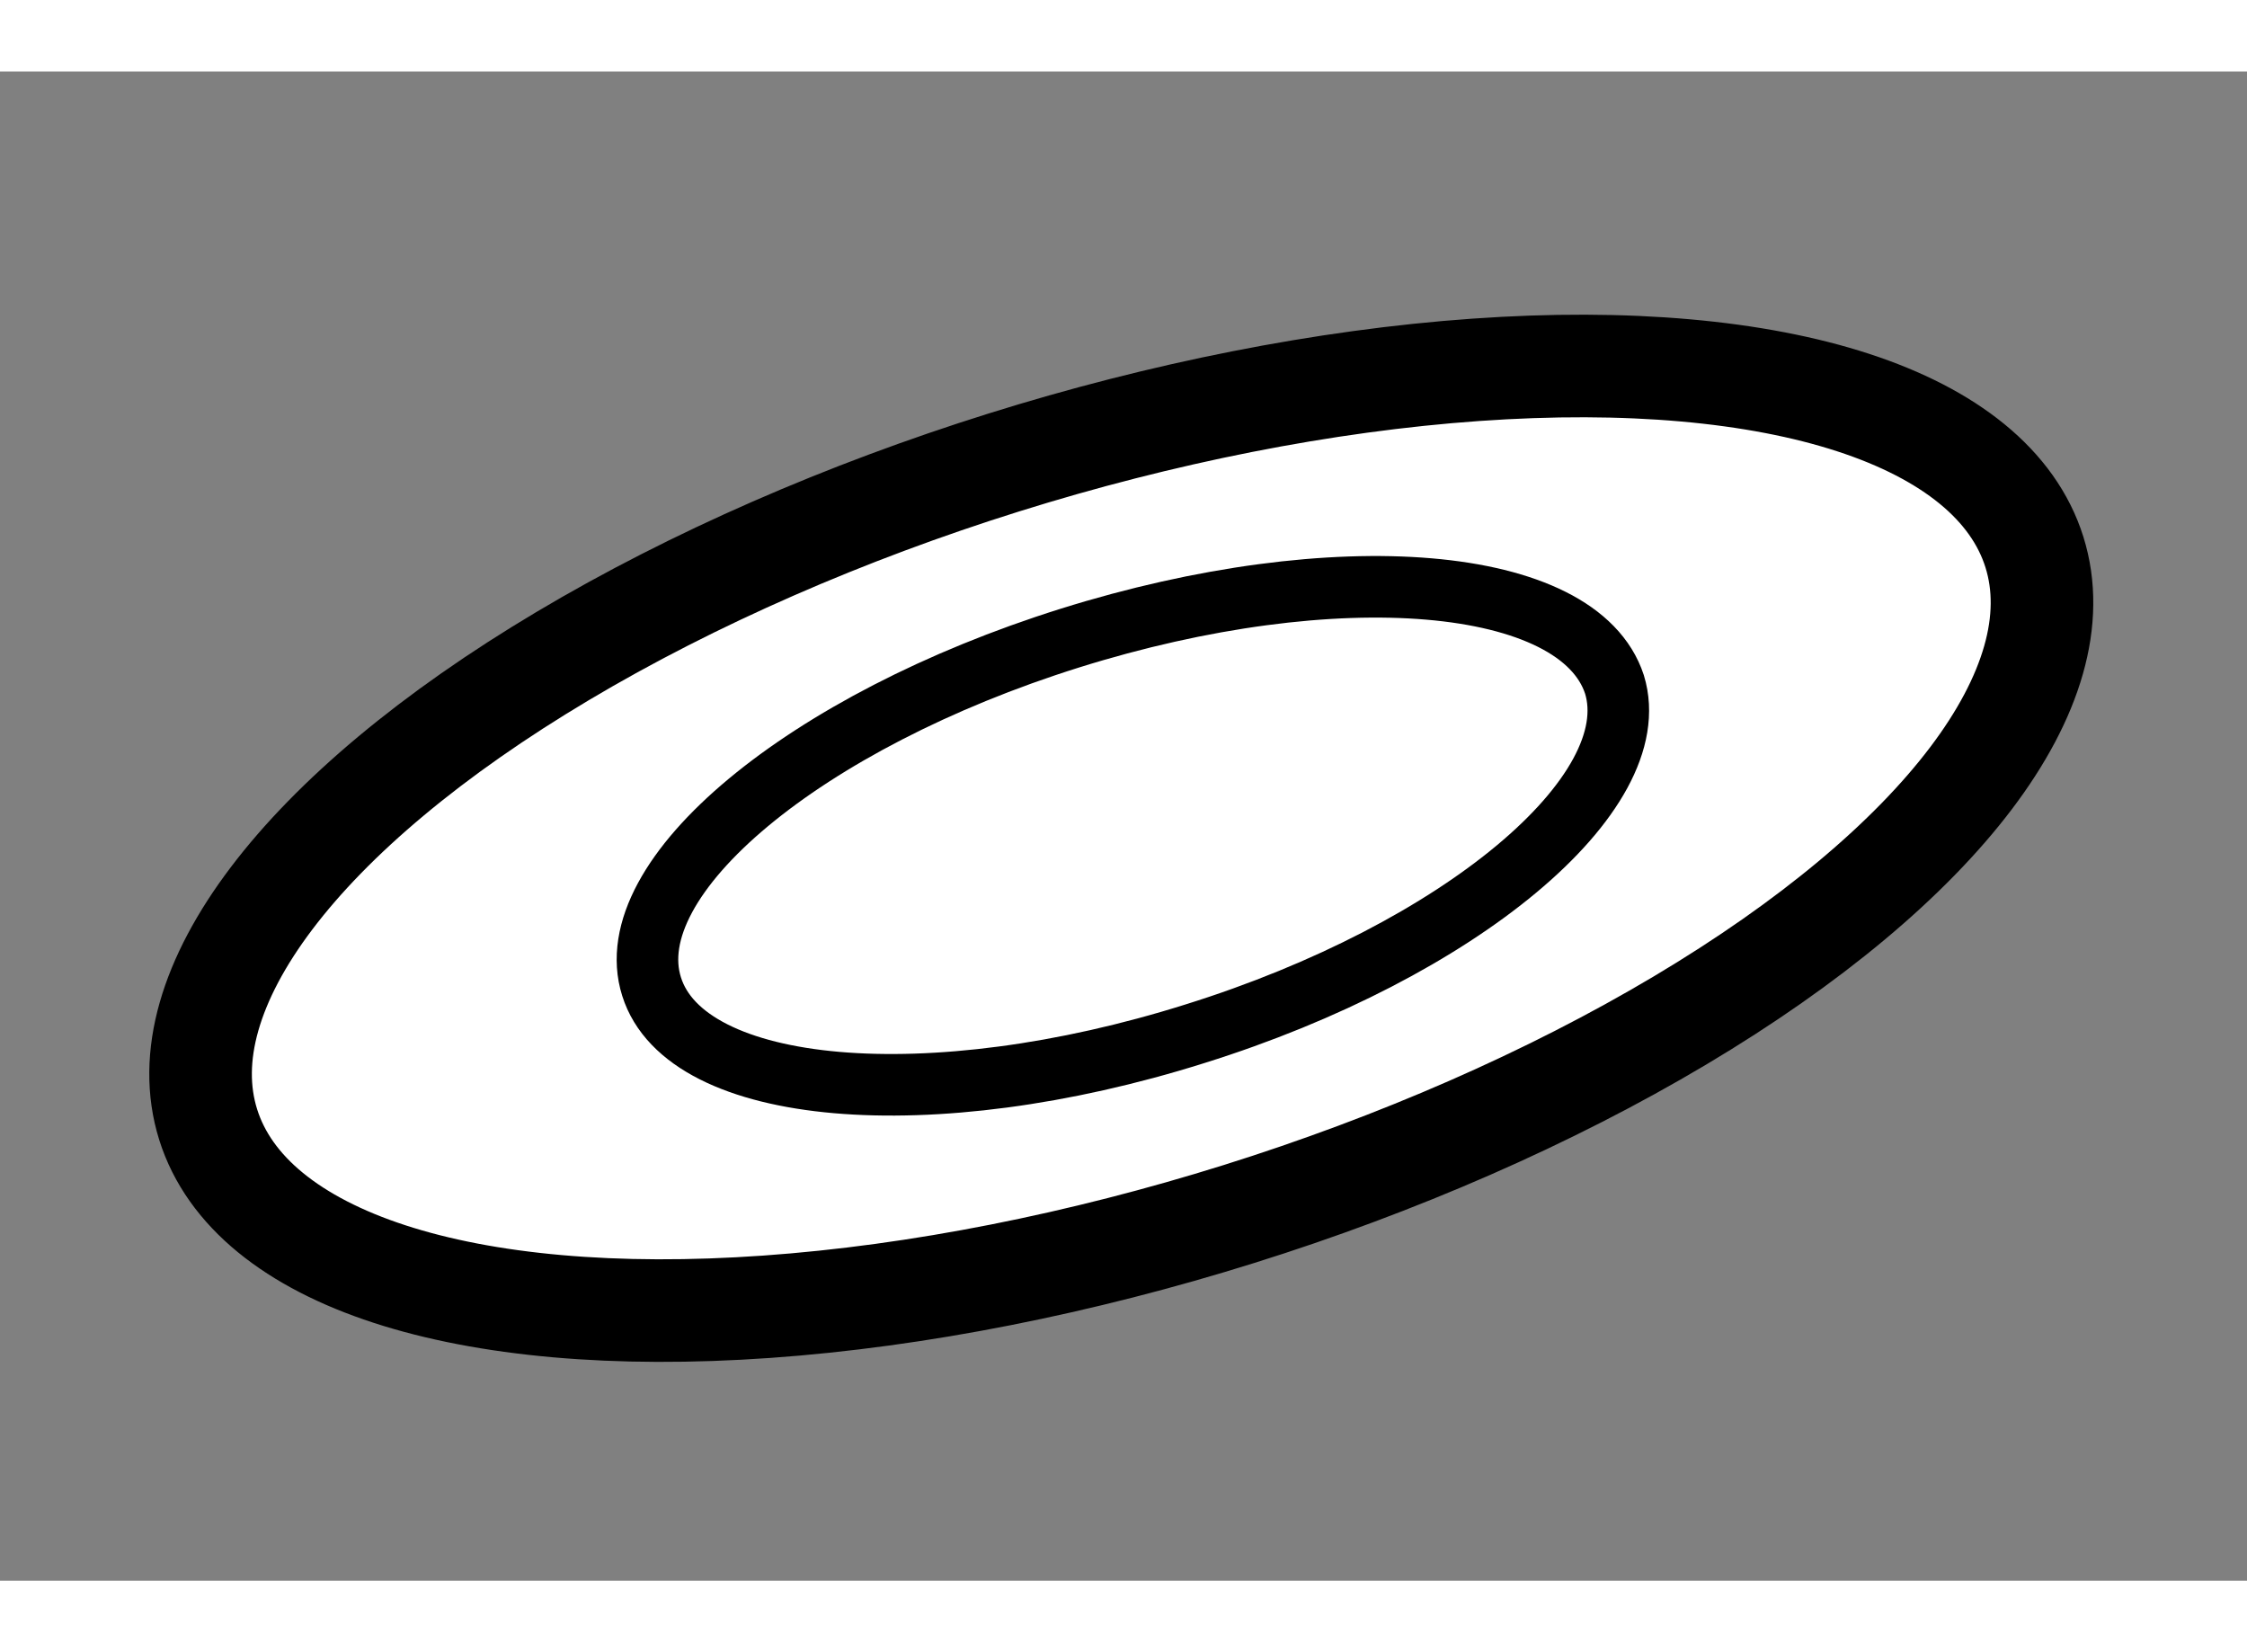
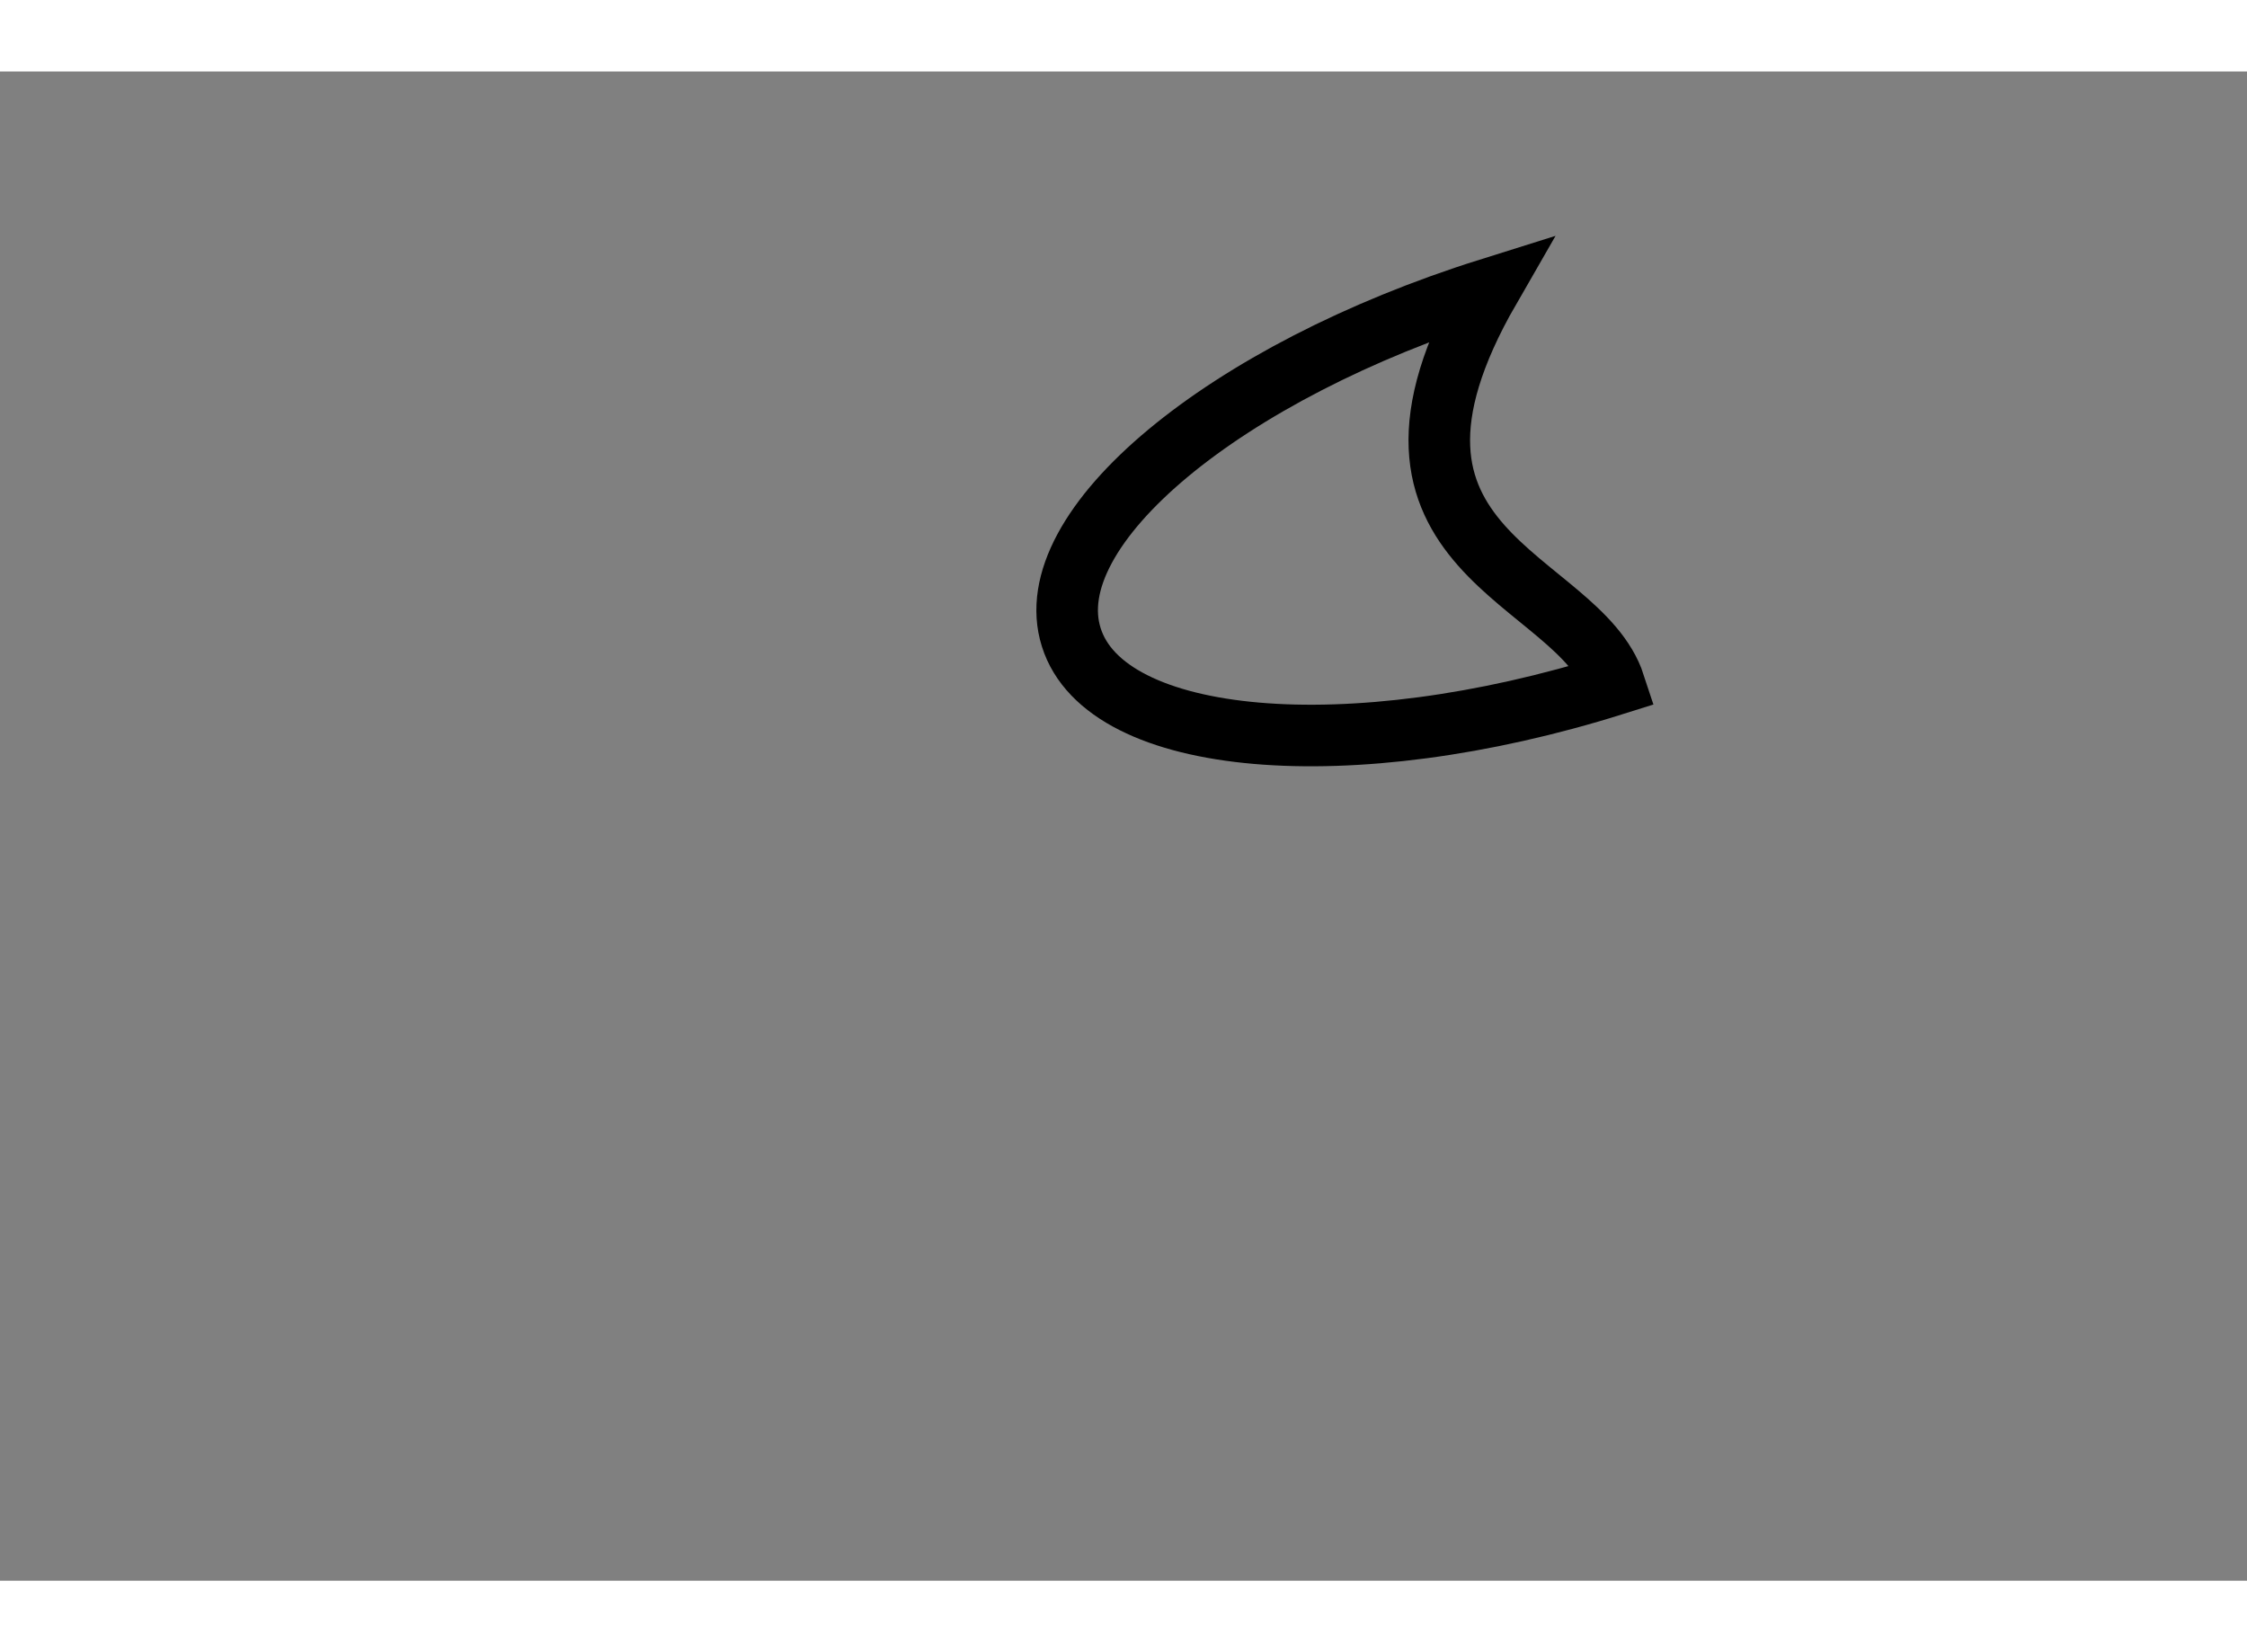
<svg xmlns="http://www.w3.org/2000/svg" version="1.1" x="0px" y="0px" width="244.8px" height="180px" viewBox="110.062 124.4 10.949 7.354" enable-background="new 0 0 244.8 180" xml:space="preserve">
  <rect x="110.062" y="124.4" width="10.949" height="7.354" fill="#808080" stroke="none" />
  <g>
-     <ellipse transform="matrix(0.954 -0.299 0.299 0.954 -33.048 40.467)" fill="#FFFFFF" stroke="#000000" stroke-width="0.5" cx="115.582" cy="128.122" rx="4.664" ry="1.919" />
-     <path fill="none" stroke="#000000" stroke-width="0.3" d="M117.929,127.387c0.162,0.531-0.752,1.298-2.045,1.702     c-1.292,0.407-2.48,0.303-2.647-0.23c-0.169-0.533,0.747-1.293,2.038-1.698C116.574,126.754,117.755,126.854,117.929,127.387z" />
+     <path fill="none" stroke="#000000" stroke-width="0.3" d="M117.929,127.387c-1.292,0.407-2.48,0.303-2.647-0.23c-0.169-0.533,0.747-1.293,2.038-1.698C116.574,126.754,117.755,126.854,117.929,127.387z" />
  </g>
</svg>